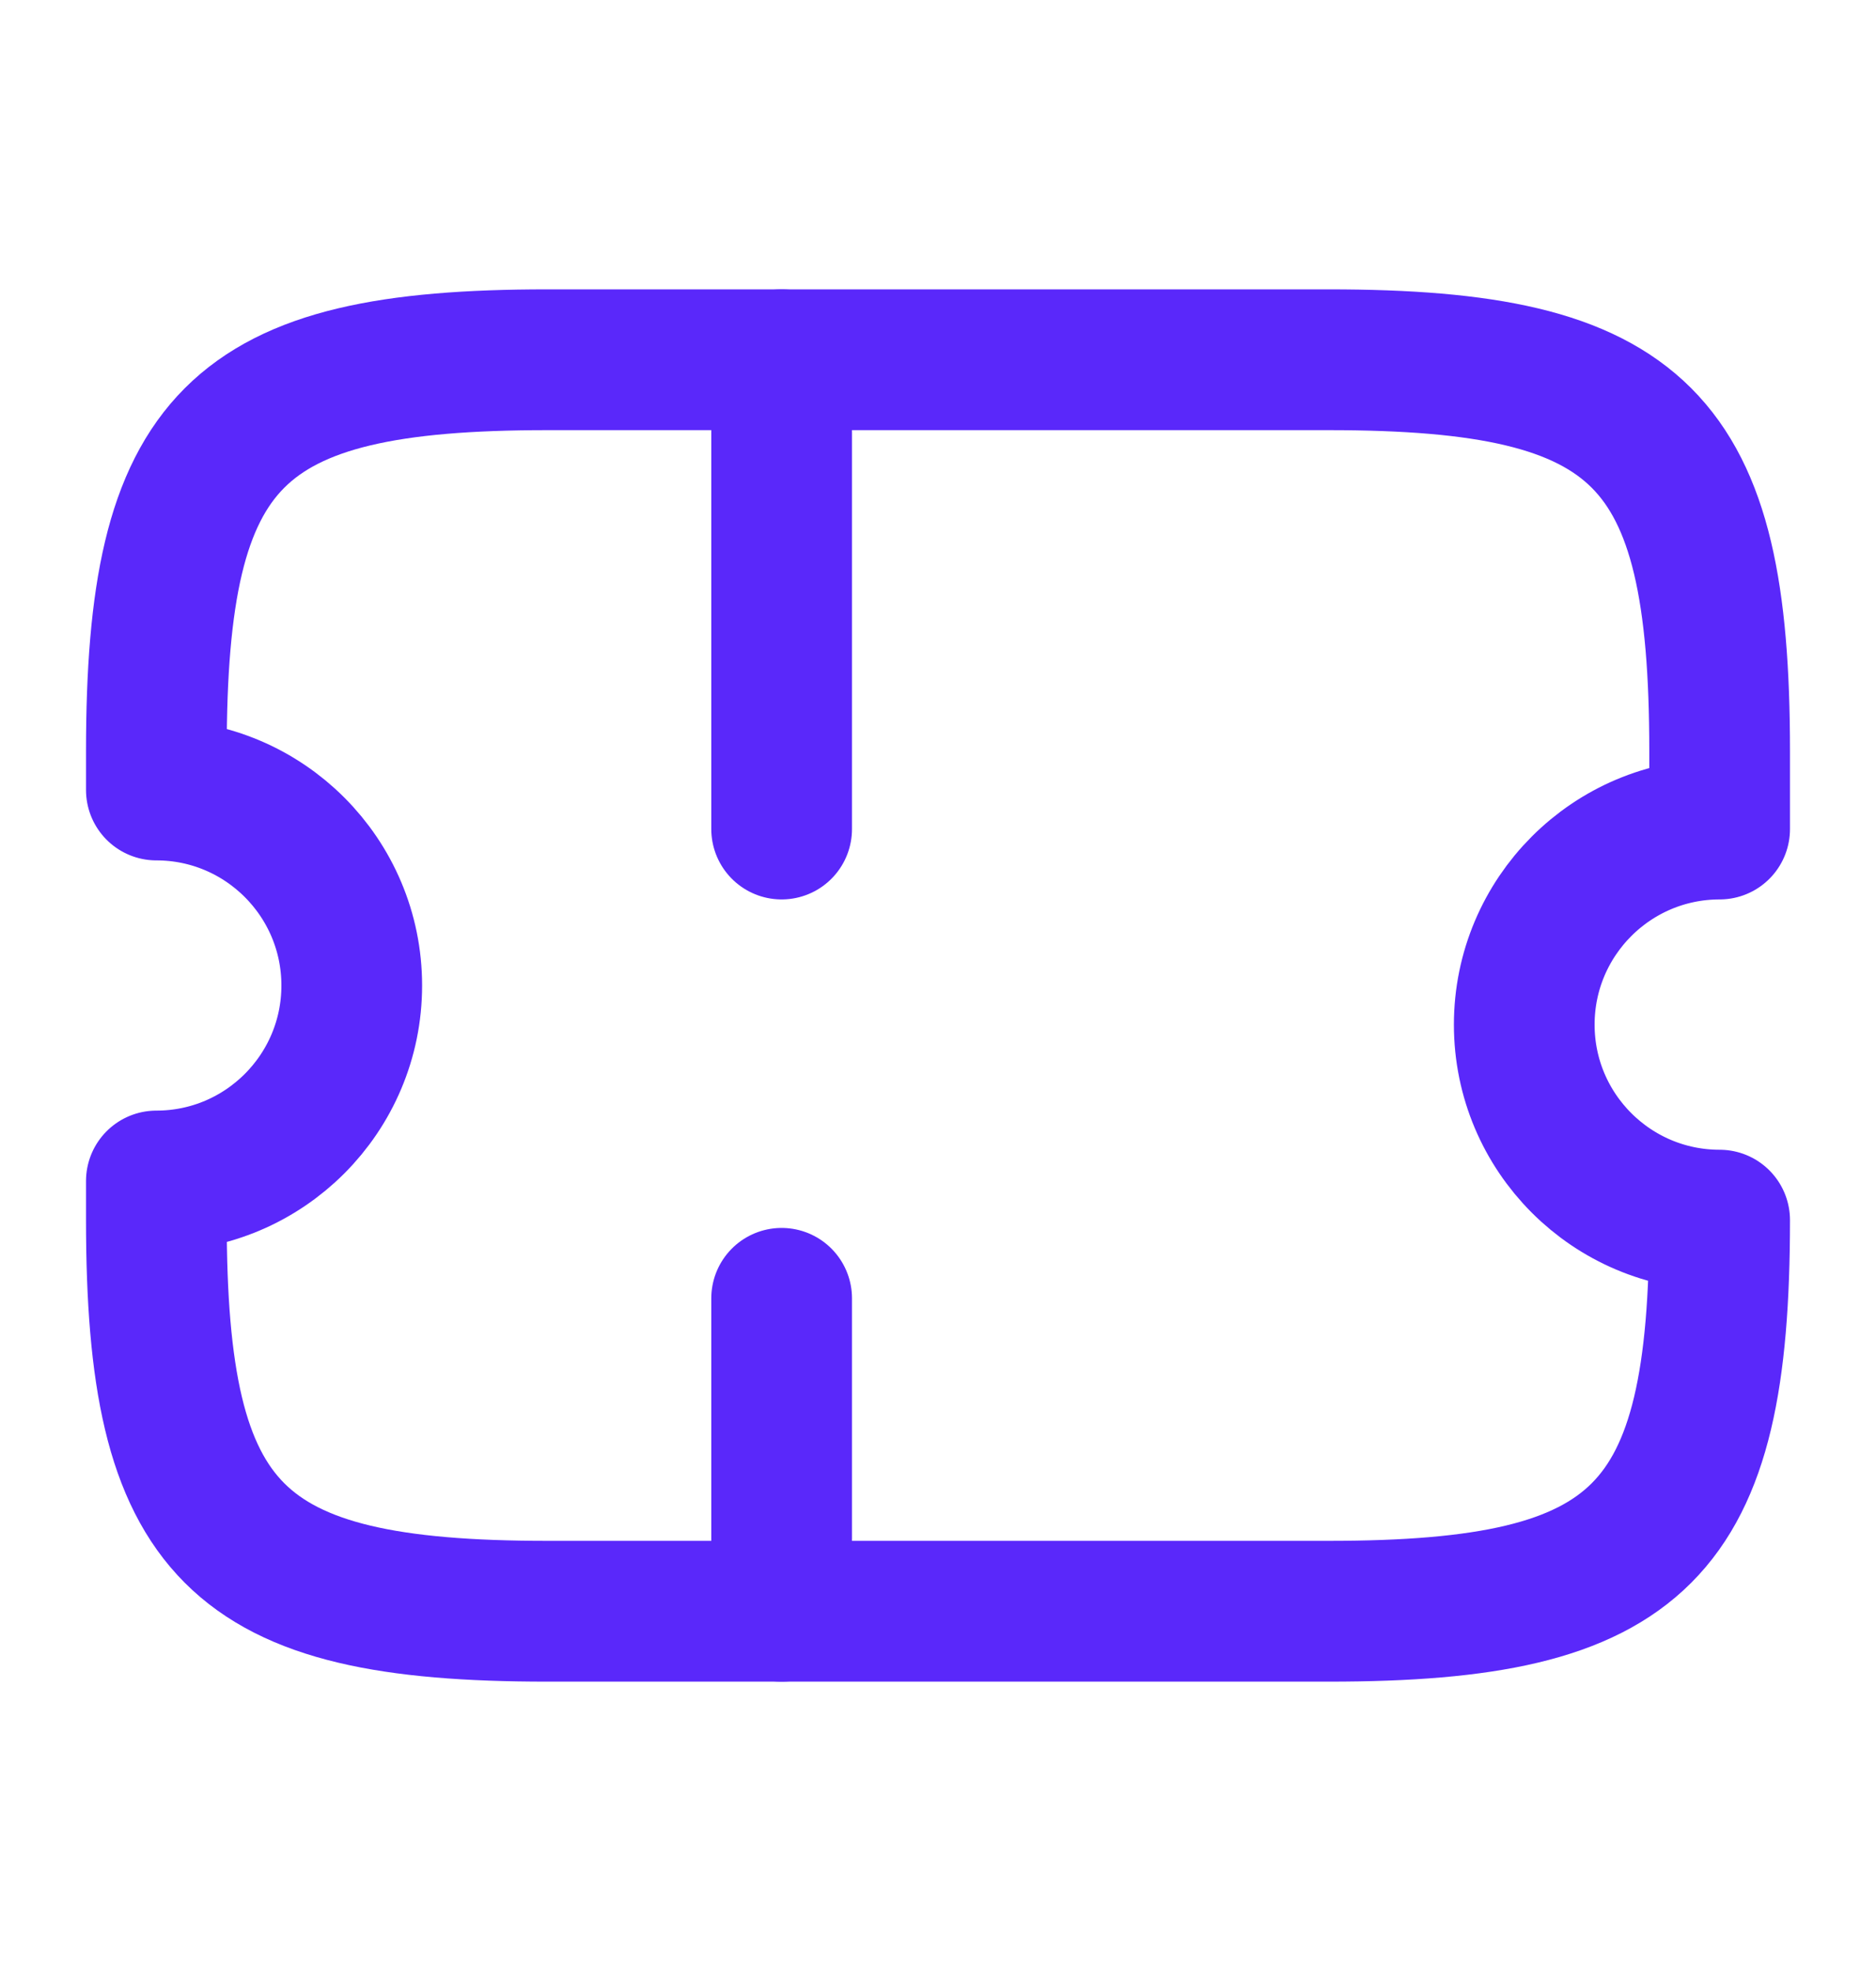
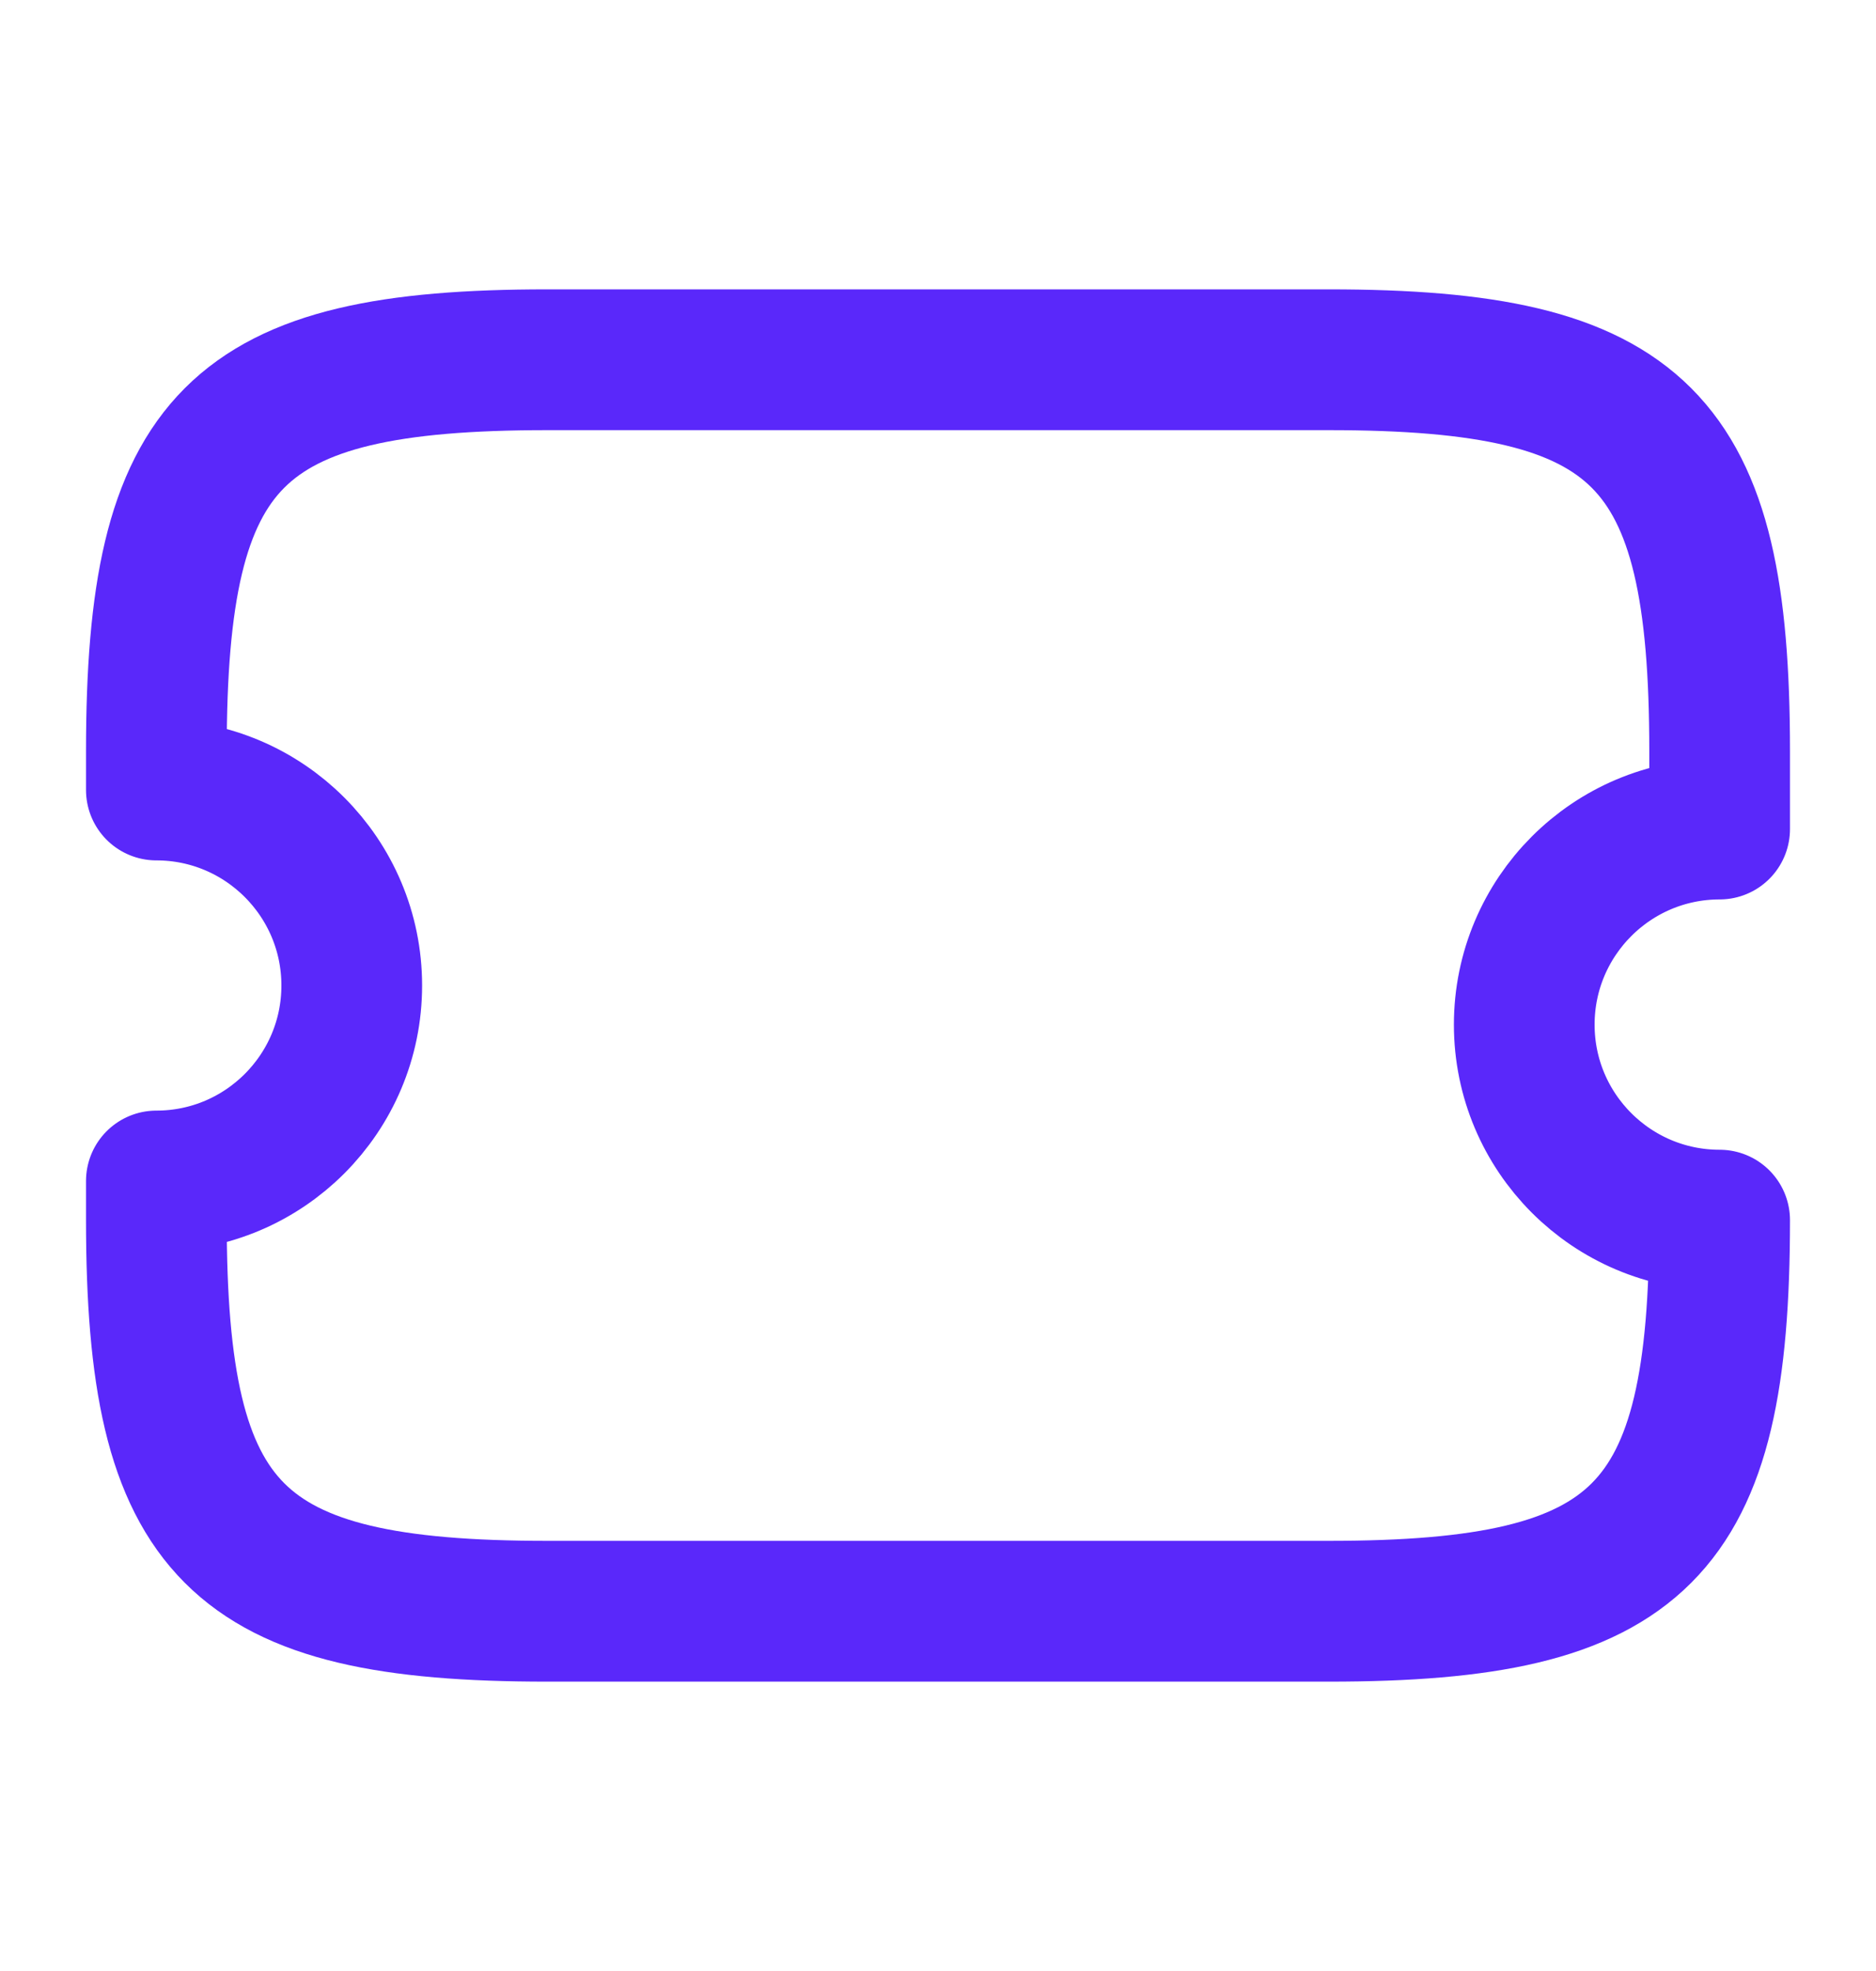
<svg xmlns="http://www.w3.org/2000/svg" width="20" height="21" viewBox="0 0 20 21" fill="none">
  <g clip-path="url(#clip0_2390_241027)">
    <g mask="url(#mask0_2390_241027)">
      <path d="M16.25 10.917C16.25 9.767 17.183 8.833 18.333 8.833V8C18.333 4.667 17.5 3.833 14.167 3.833H5.833C2.5 3.833 1.667 4.667 1.667 8V8.417C2.817 8.417 3.75 9.35 3.75 10.5C3.75 11.65 2.817 12.583 1.667 12.583V13C1.667 16.333 2.5 17.167 5.833 17.167H14.167C17.5 17.167 18.333 16.333 18.333 13C17.183 13 16.25 12.067 16.25 10.917Z" stroke="#5A28FA" stroke-width="1.5" stroke-linecap="round" stroke-linejoin="round" />
-       <path d="M8.333 3.833V17.167" stroke="#5A28FA" stroke-width="1.5" stroke-linecap="round" stroke-linejoin="round" stroke-dasharray="5 5" />
    </g>
  </g>
</svg>